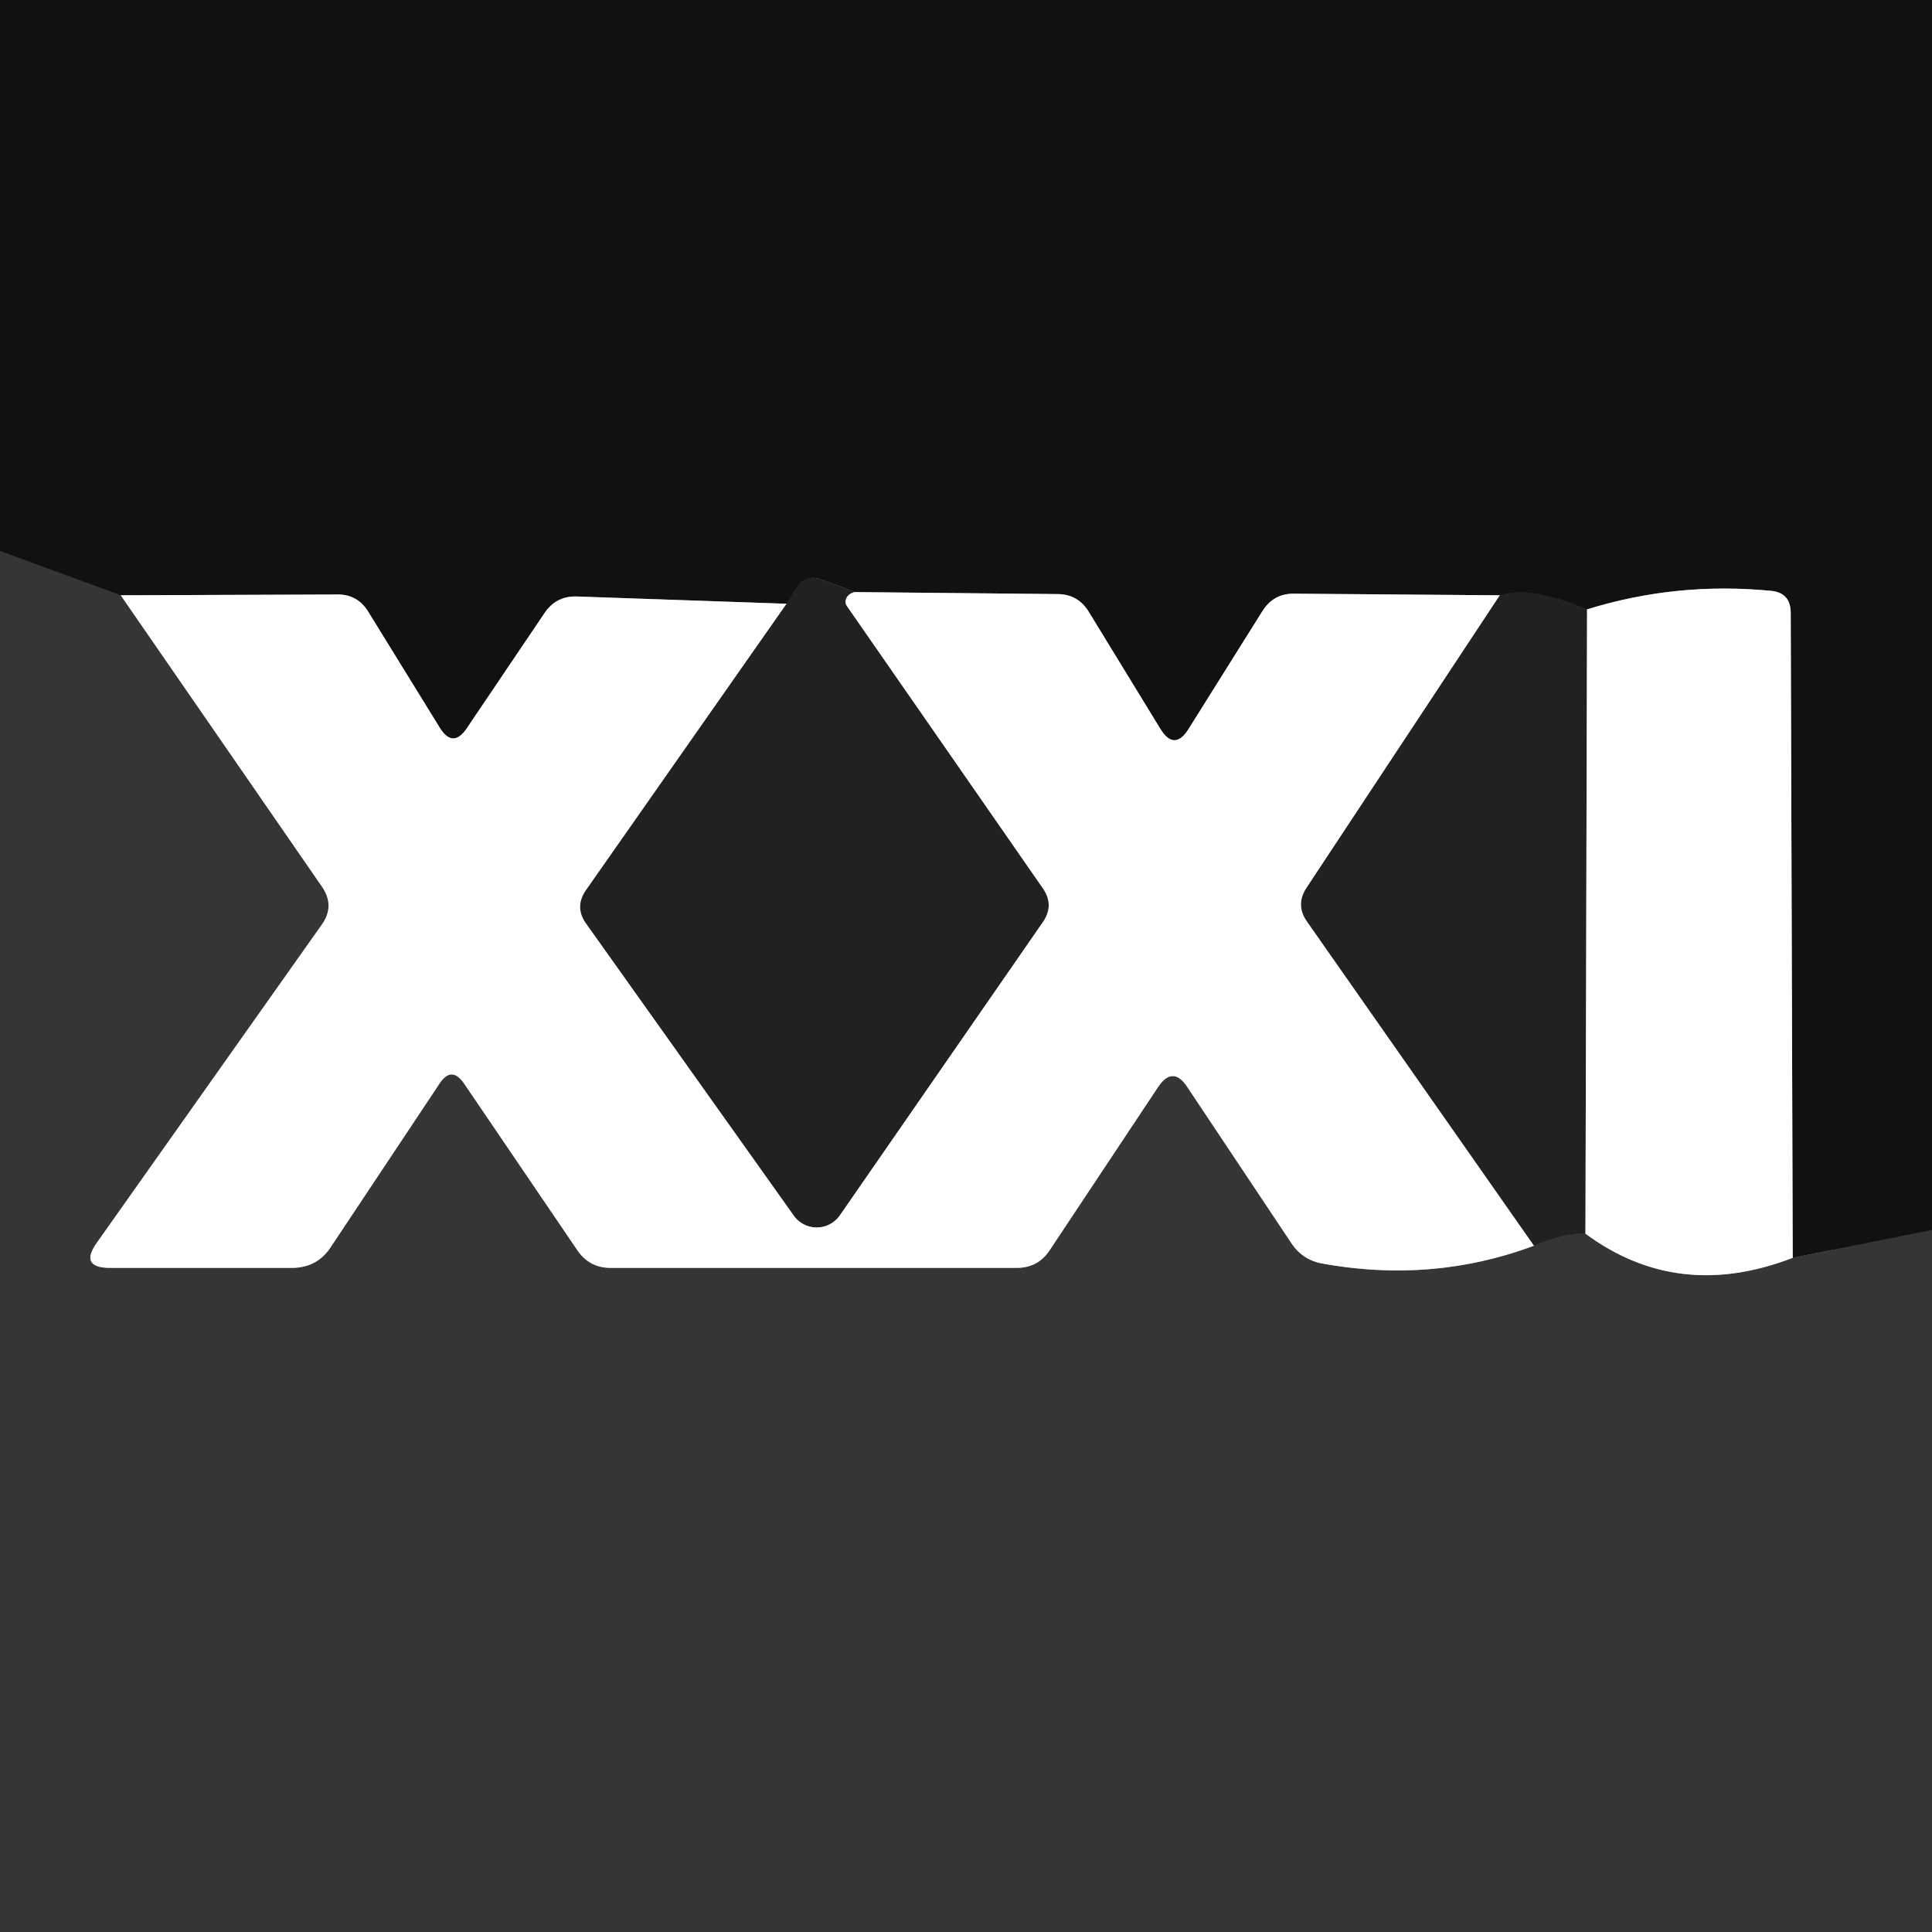
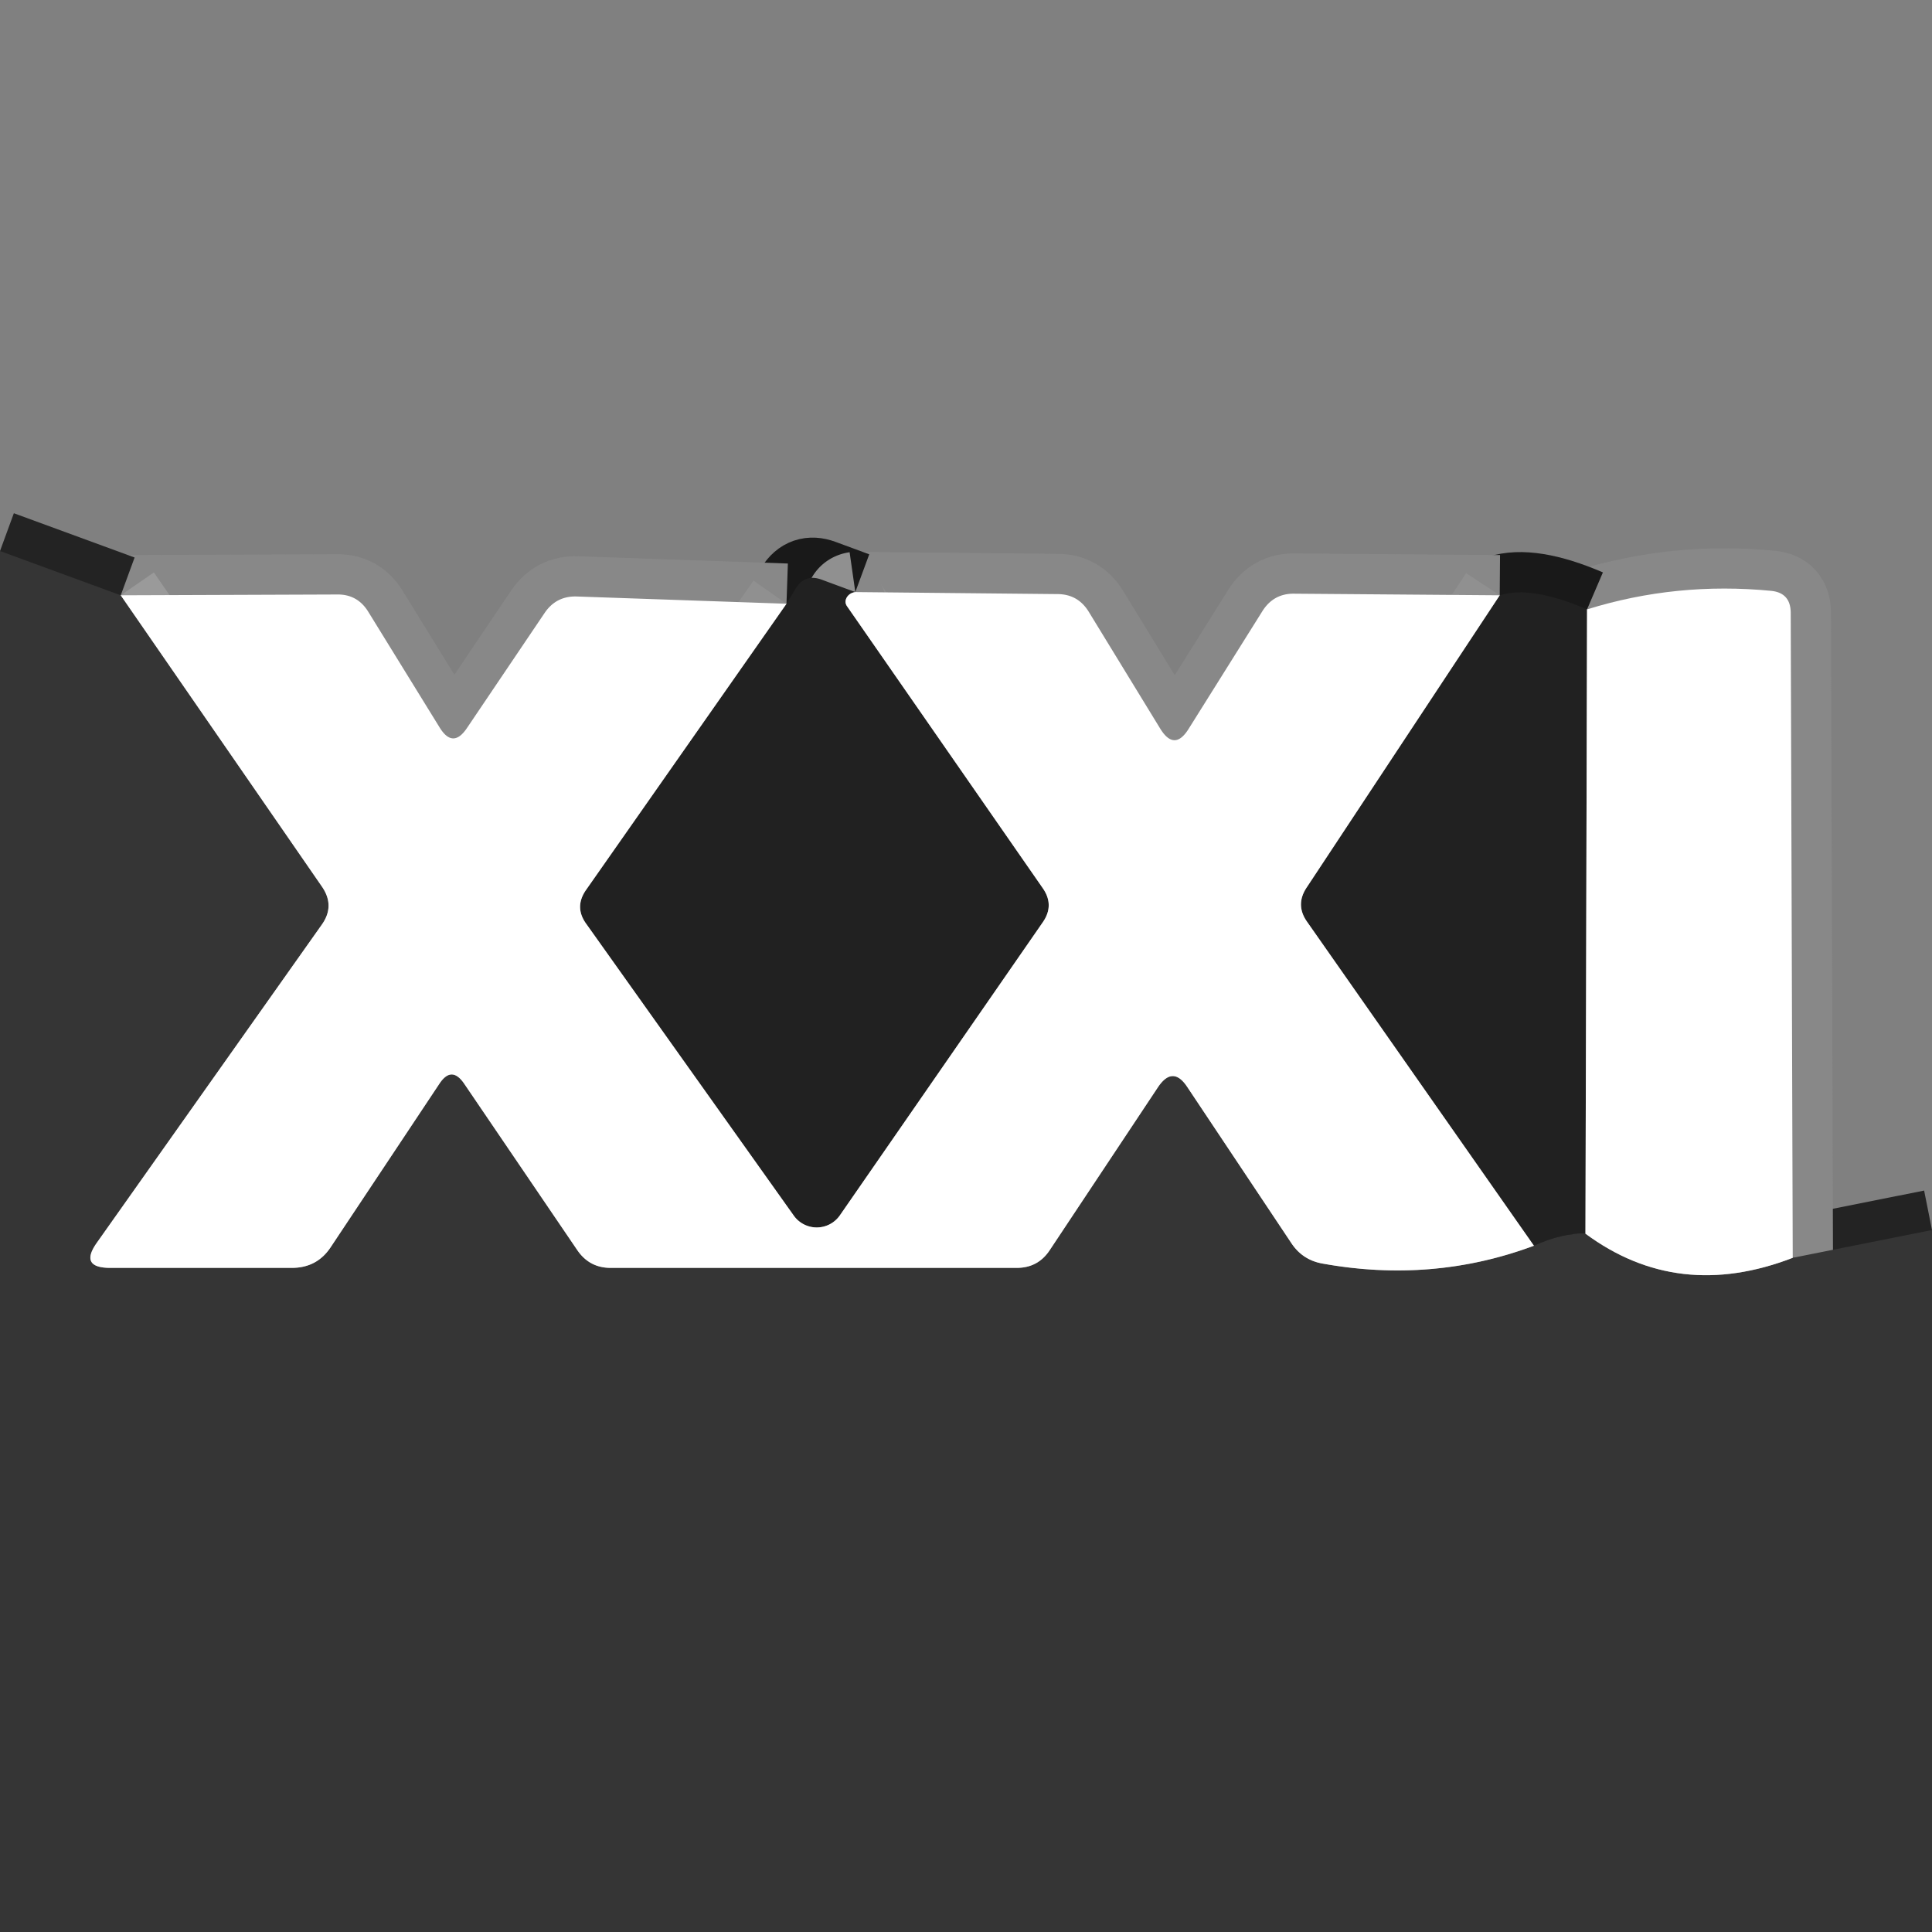
<svg xmlns="http://www.w3.org/2000/svg" version="1.1" viewBox="0.00 0.00 48.00 48.00">
  <rect x="0.00" y="0.00" width="48.00" height="48.00" fill="#808080" stroke="none" />
  <g stroke-width="2.00" fill="none" stroke-linecap="butt">
    <path stroke="#232323" vector-effect="non-scaling-stroke" d="   M 48.00 30.56   L 44.54 31.25" />
    <path stroke="#888888" vector-effect="non-scaling-stroke" d="   M 44.54 31.25   L 44.49 15.21   Q 44.48 14.73 44.01 14.68   Q 41.65 14.45 39.43 15.14" />
    <path stroke="#191919" vector-effect="non-scaling-stroke" d="   M 39.43 15.14   Q 38.03 14.54 37.26 14.79" />
    <path stroke="#888888" vector-effect="non-scaling-stroke" d="   M 37.26 14.79   L 32.16 14.75   Q 31.64 14.74 31.36 15.19   L 29.53 18.11   Q 29.18 18.67 28.83 18.11   L 27.05 15.20   Q 26.78 14.76 26.27 14.76   L 21.25 14.71" />
    <path stroke="#191919" vector-effect="non-scaling-stroke" d="   M 21.25 14.71   L 20.41 14.40   Q 20.00 14.25 19.77 14.62   L 19.54 15.00" />
    <path stroke="#888888" vector-effect="non-scaling-stroke" d="   M 19.54 15.00   L 14.34 14.82   Q 13.82 14.80 13.53 15.23   L 11.60 18.09   Q 11.25 18.61 10.92 18.07   L 9.15 15.20   Q 8.88 14.76 8.37 14.77   L 3.00 14.79" />
    <path stroke="#232323" vector-effect="non-scaling-stroke" d="   M 3.00 14.79   L 0.00 13.69" />
    <path stroke="#9a9a9a" vector-effect="non-scaling-stroke" d="   M 3.00 14.79   L 8.00 22.03   Q 8.33 22.51 7.99 22.98   L 2.41 30.87   Q 1.96 31.50 2.74 31.50   L 7.25 31.50   Q 7.88 31.50 8.22 30.98   L 10.92 26.92   Q 11.22 26.47 11.53 26.92   L 14.35 31.07   Q 14.65 31.50 15.17 31.50   L 25.26 31.50   Q 25.79 31.50 26.08 31.06   L 28.77 27.01   Q 29.14 26.46 29.50 27.01   L 32.10 30.91   Q 32.37 31.30 32.84 31.39   Q 35.59 31.89 38.11 30.95" />
    <path stroke="#2b2b2b" vector-effect="non-scaling-stroke" d="   M 38.11 30.95   Q 38.81 30.63 39.39 30.65" />
    <path stroke="#9a9a9a" vector-effect="non-scaling-stroke" d="   M 39.39 30.65   Q 41.69 32.35 44.54 31.25" />
    <path stroke="#909090" vector-effect="non-scaling-stroke" d="   M 21.25 14.71   Q 21.11 14.73 21.04 14.84   Q 20.97 14.96 21.05 15.07   L 25.91 22.07   Q 26.20 22.49 25.91 22.91   L 20.87 30.19   A 0.70 0.70 0.0 0 1 19.72 30.20   L 14.57 22.96   Q 14.26 22.54 14.56 22.11   L 19.54 15.00" />
    <path stroke="#909090" vector-effect="non-scaling-stroke" d="   M 39.43 15.14   L 39.39 30.65" />
    <path stroke="#909090" vector-effect="non-scaling-stroke" d="   M 38.11 30.95   L 32.48 22.91   Q 32.17 22.48 32.47 22.04   L 37.26 14.79" />
  </g>
-   <path fill="#111111" d="   M 0.00 0.00   L 48.00 0.00   L 48.00 30.56   L 44.54 31.25   L 44.49 15.21   Q 44.48 14.73 44.01 14.68   Q 41.65 14.45 39.43 15.14   Q 38.03 14.54 37.26 14.79   L 32.16 14.75   Q 31.64 14.74 31.36 15.19   L 29.53 18.11   Q 29.18 18.67 28.83 18.11   L 27.05 15.20   Q 26.78 14.76 26.27 14.76   L 21.25 14.71   L 20.41 14.40   Q 20.00 14.25 19.77 14.62   L 19.54 15.00   L 14.34 14.82   Q 13.82 14.80 13.53 15.23   L 11.60 18.09   Q 11.25 18.61 10.92 18.07   L 9.15 15.20   Q 8.88 14.76 8.37 14.77   L 3.00 14.79   L 0.00 13.69   L 0.00 0.00   Z" />
  <path fill="#353535" d="   M 0.00 13.69   L 3.00 14.79   L 8.00 22.03   Q 8.33 22.51 7.99 22.98   L 2.41 30.87   Q 1.96 31.50 2.74 31.50   L 7.25 31.50   Q 7.88 31.50 8.22 30.98   L 10.92 26.92   Q 11.22 26.47 11.53 26.92   L 14.35 31.07   Q 14.65 31.50 15.17 31.50   L 25.26 31.50   Q 25.79 31.50 26.08 31.06   L 28.77 27.01   Q 29.14 26.46 29.50 27.01   L 32.10 30.91   Q 32.37 31.30 32.84 31.39   Q 35.59 31.89 38.11 30.95   Q 38.81 30.63 39.39 30.65   Q 41.69 32.35 44.54 31.25   L 48.00 30.56   L 48.00 48.00   L 0.00 48.00   L 0.00 13.69   Z" />
  <path fill="#212121" d="   M 21.25 14.71   Q 21.11 14.73 21.04 14.84   Q 20.97 14.96 21.05 15.07   L 25.91 22.07   Q 26.20 22.49 25.91 22.91   L 20.87 30.19   A 0.70 0.70 0.0 0 1 19.72 30.20   L 14.57 22.96   Q 14.26 22.54 14.56 22.11   L 19.54 15.00   L 19.77 14.62   Q 20.00 14.25 20.41 14.40   L 21.25 14.71   Z" />
  <path fill="#212121" d="   M 39.43 15.14   L 39.39 30.65   Q 38.81 30.63 38.11 30.95   L 32.48 22.91   Q 32.17 22.48 32.47 22.04   L 37.26 14.79   Q 38.03 14.54 39.43 15.14   Z" />
  <path fill="#ffffff" d="   M 44.54 31.25   Q 41.69 32.35 39.39 30.65   L 39.43 15.14   Q 41.65 14.45 44.01 14.68   Q 44.48 14.73 44.49 15.21   L 44.54 31.25   Z" />
  <path fill="#ffffff" d="   M 3.00 14.79   L 8.37 14.77   Q 8.88 14.76 9.15 15.20   L 10.92 18.07   Q 11.25 18.61 11.60 18.09   L 13.53 15.23   Q 13.82 14.80 14.34 14.82   L 19.54 15.00   L 14.56 22.11   Q 14.26 22.54 14.57 22.96   L 19.72 30.20   A 0.70 0.70 0.0 0 0 20.87 30.19   L 25.91 22.91   Q 26.20 22.49 25.91 22.07   L 21.05 15.07   Q 20.97 14.96 21.04 14.84   Q 21.11 14.73 21.25 14.71   L 26.27 14.76   Q 26.78 14.76 27.05 15.20   L 28.83 18.11   Q 29.18 18.67 29.53 18.11   L 31.36 15.19   Q 31.64 14.74 32.16 14.75   L 37.26 14.79   L 32.47 22.04   Q 32.17 22.48 32.48 22.91   L 38.11 30.95   Q 35.59 31.89 32.84 31.39   Q 32.37 31.30 32.10 30.91   L 29.50 27.01   Q 29.14 26.46 28.77 27.01   L 26.08 31.06   Q 25.79 31.50 25.26 31.50   L 15.17 31.50   Q 14.65 31.50 14.35 31.07   L 11.53 26.92   Q 11.22 26.47 10.92 26.92   L 8.22 30.98   Q 7.88 31.50 7.25 31.50   L 2.74 31.50   Q 1.96 31.50 2.41 30.87   L 7.99 22.98   Q 8.33 22.51 8.00 22.03   L 3.00 14.79   Z" />
</svg>